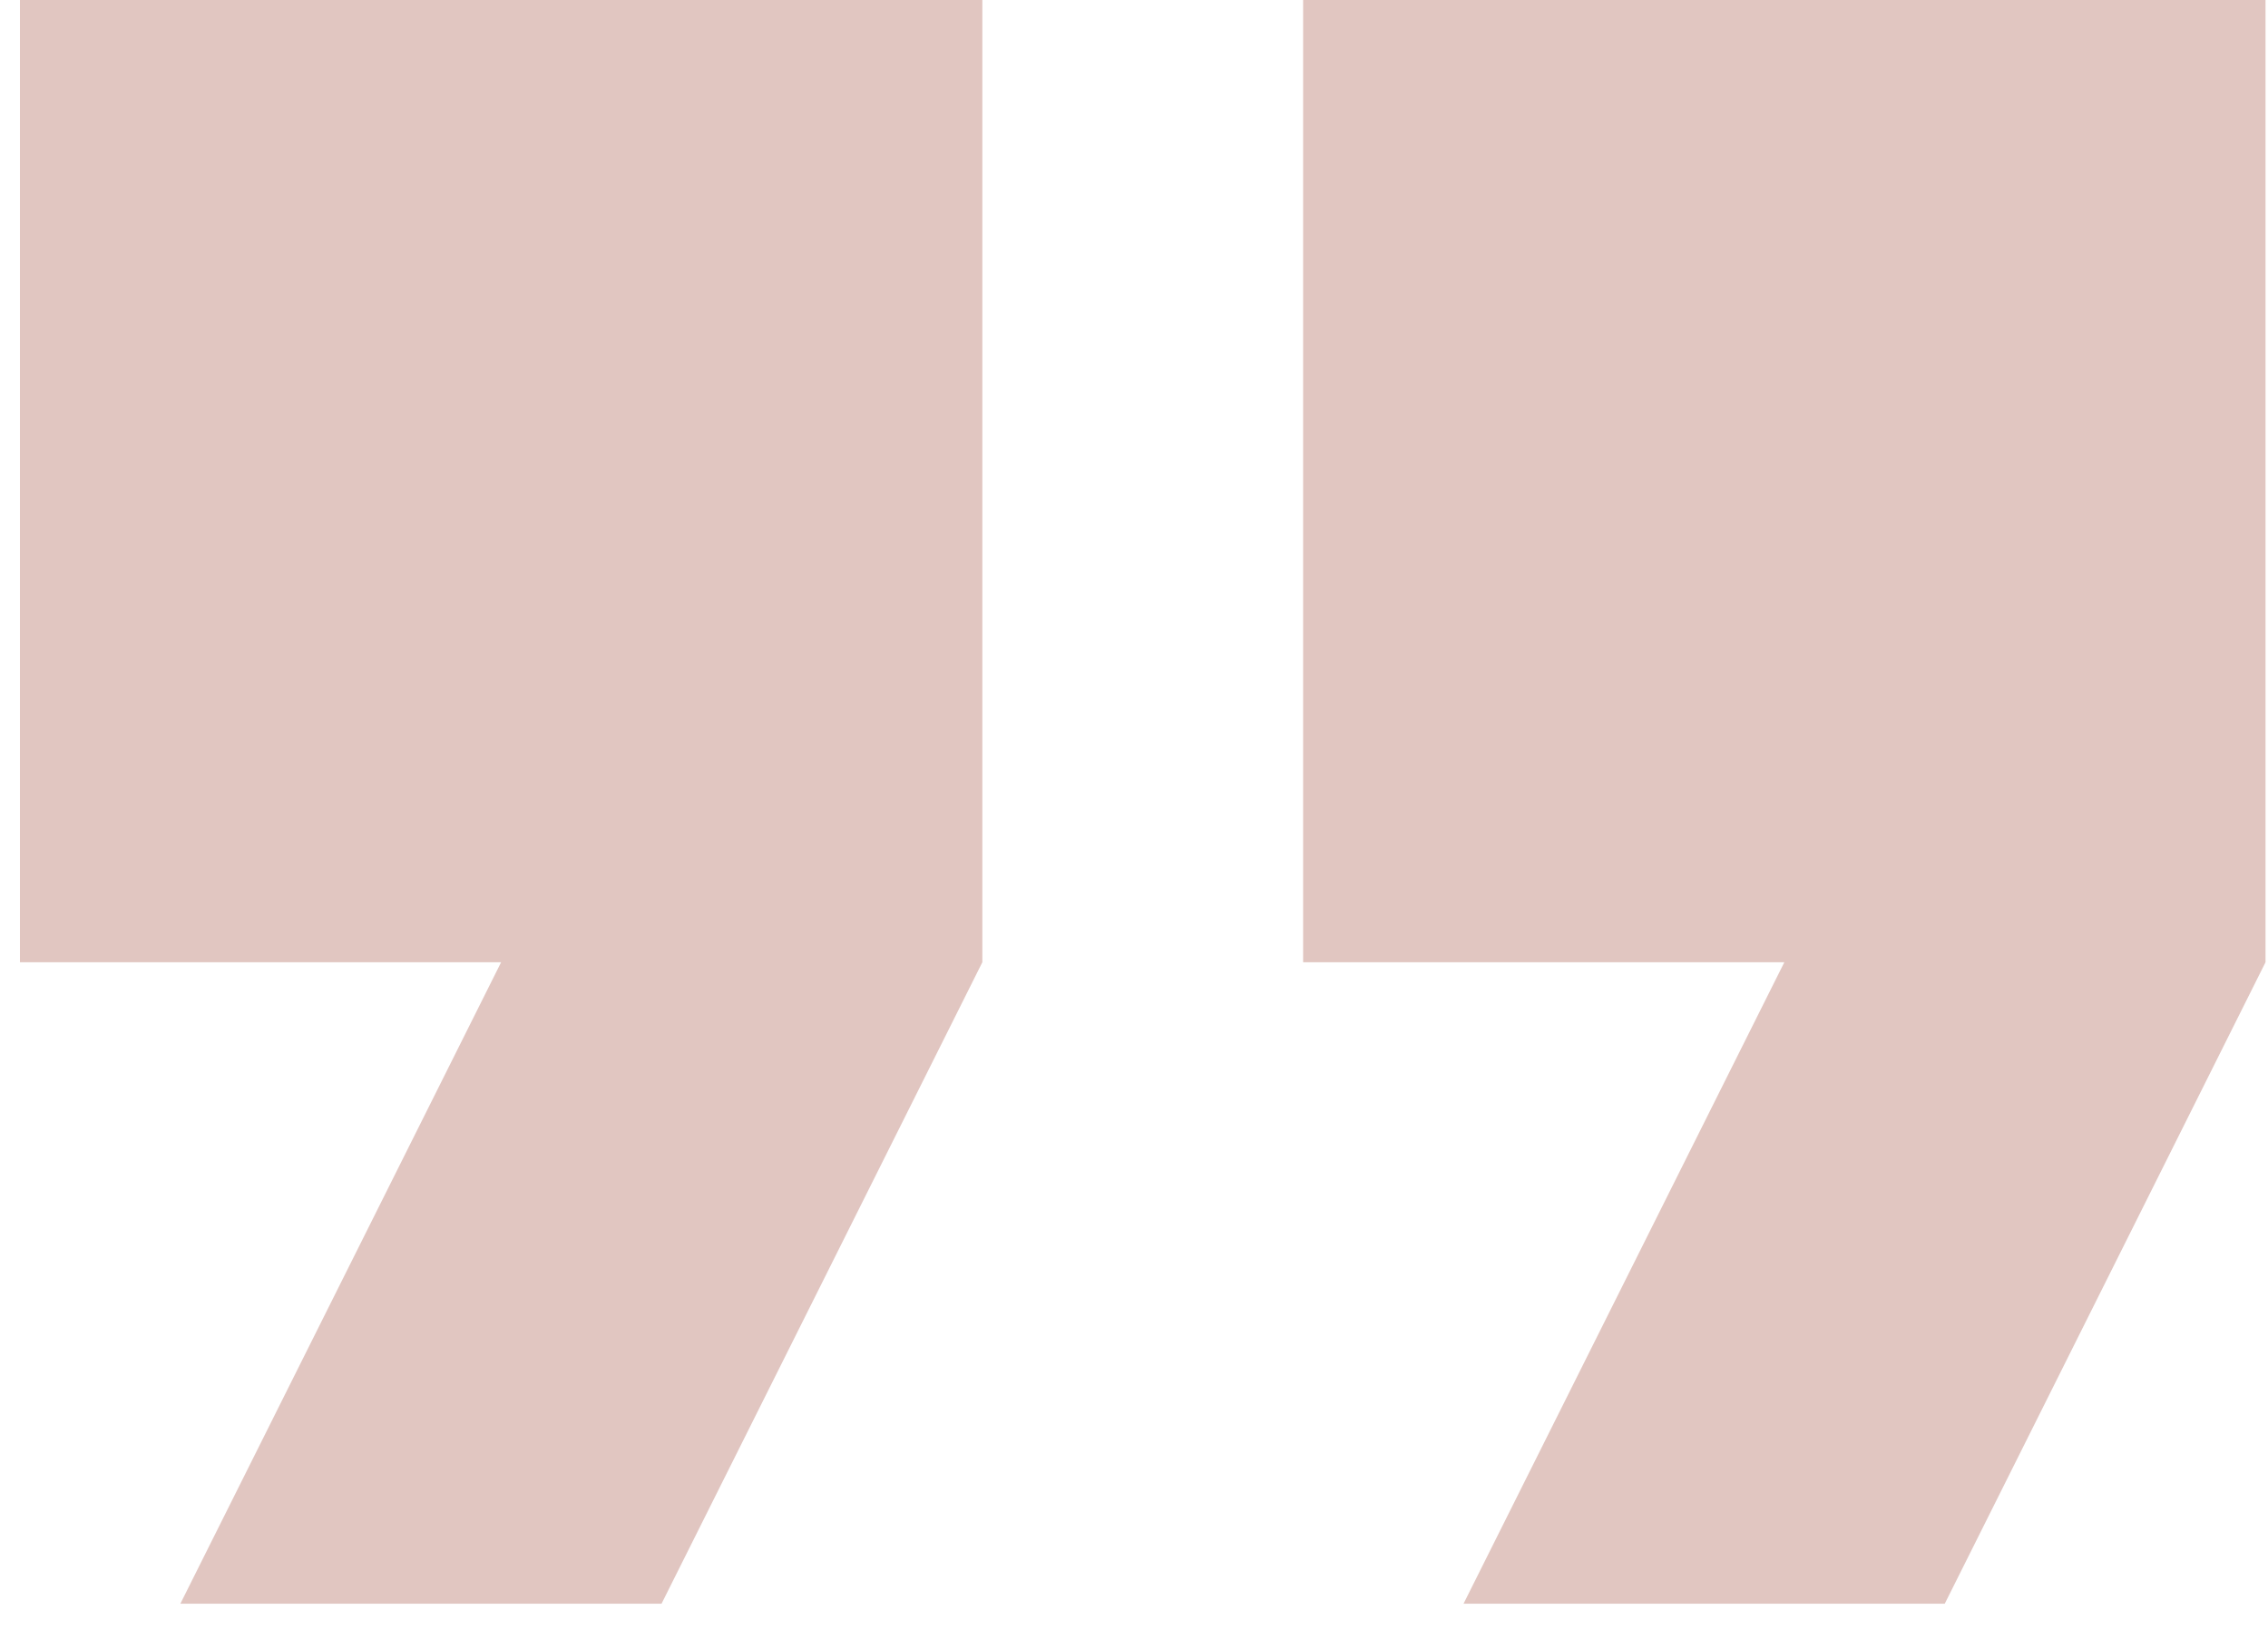
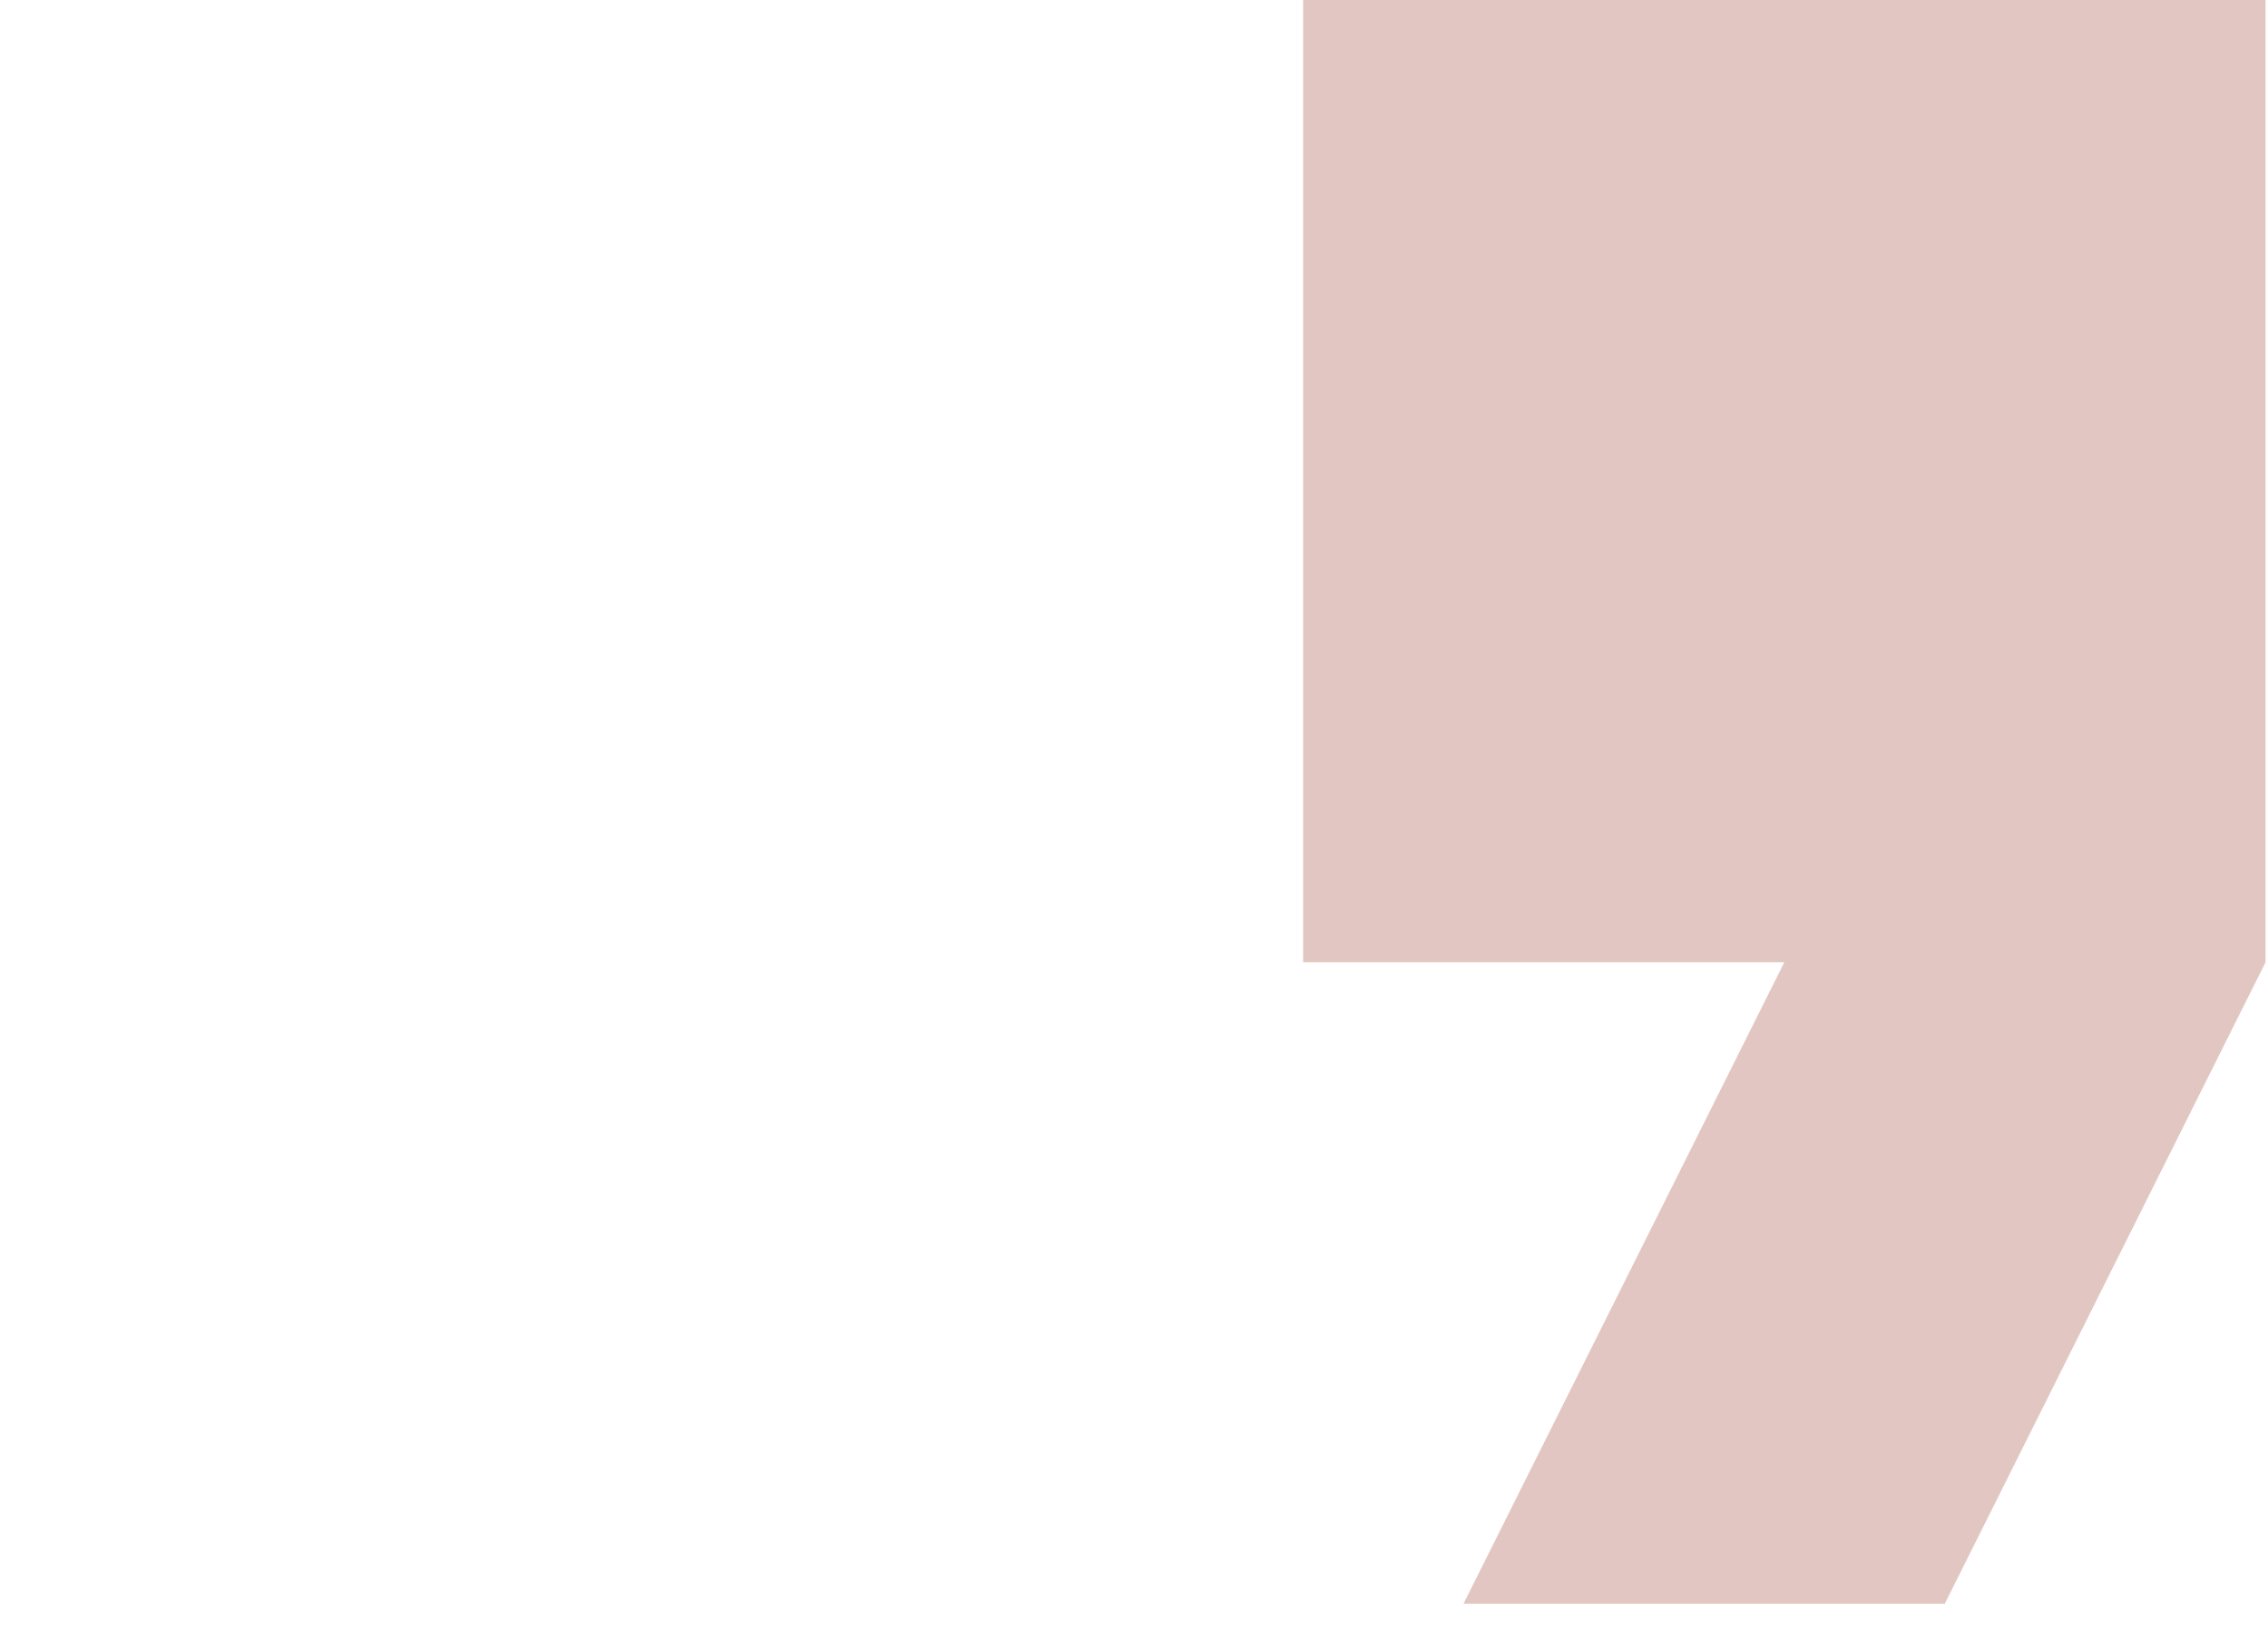
<svg xmlns="http://www.w3.org/2000/svg" width="44" height="32" viewBox="0 0 44 32" fill="none">
-   <path d="M0.387 18.671H9.722L3.499 31.118H12.834L19.058 18.671V0H0.387V18.671Z" fill="#E1C6C1" />
  <path d="M25.281 0V18.671H34.617L28.393 31.118H37.729L43.952 18.671V0H25.281Z" fill="#E1C6C1" />
</svg>